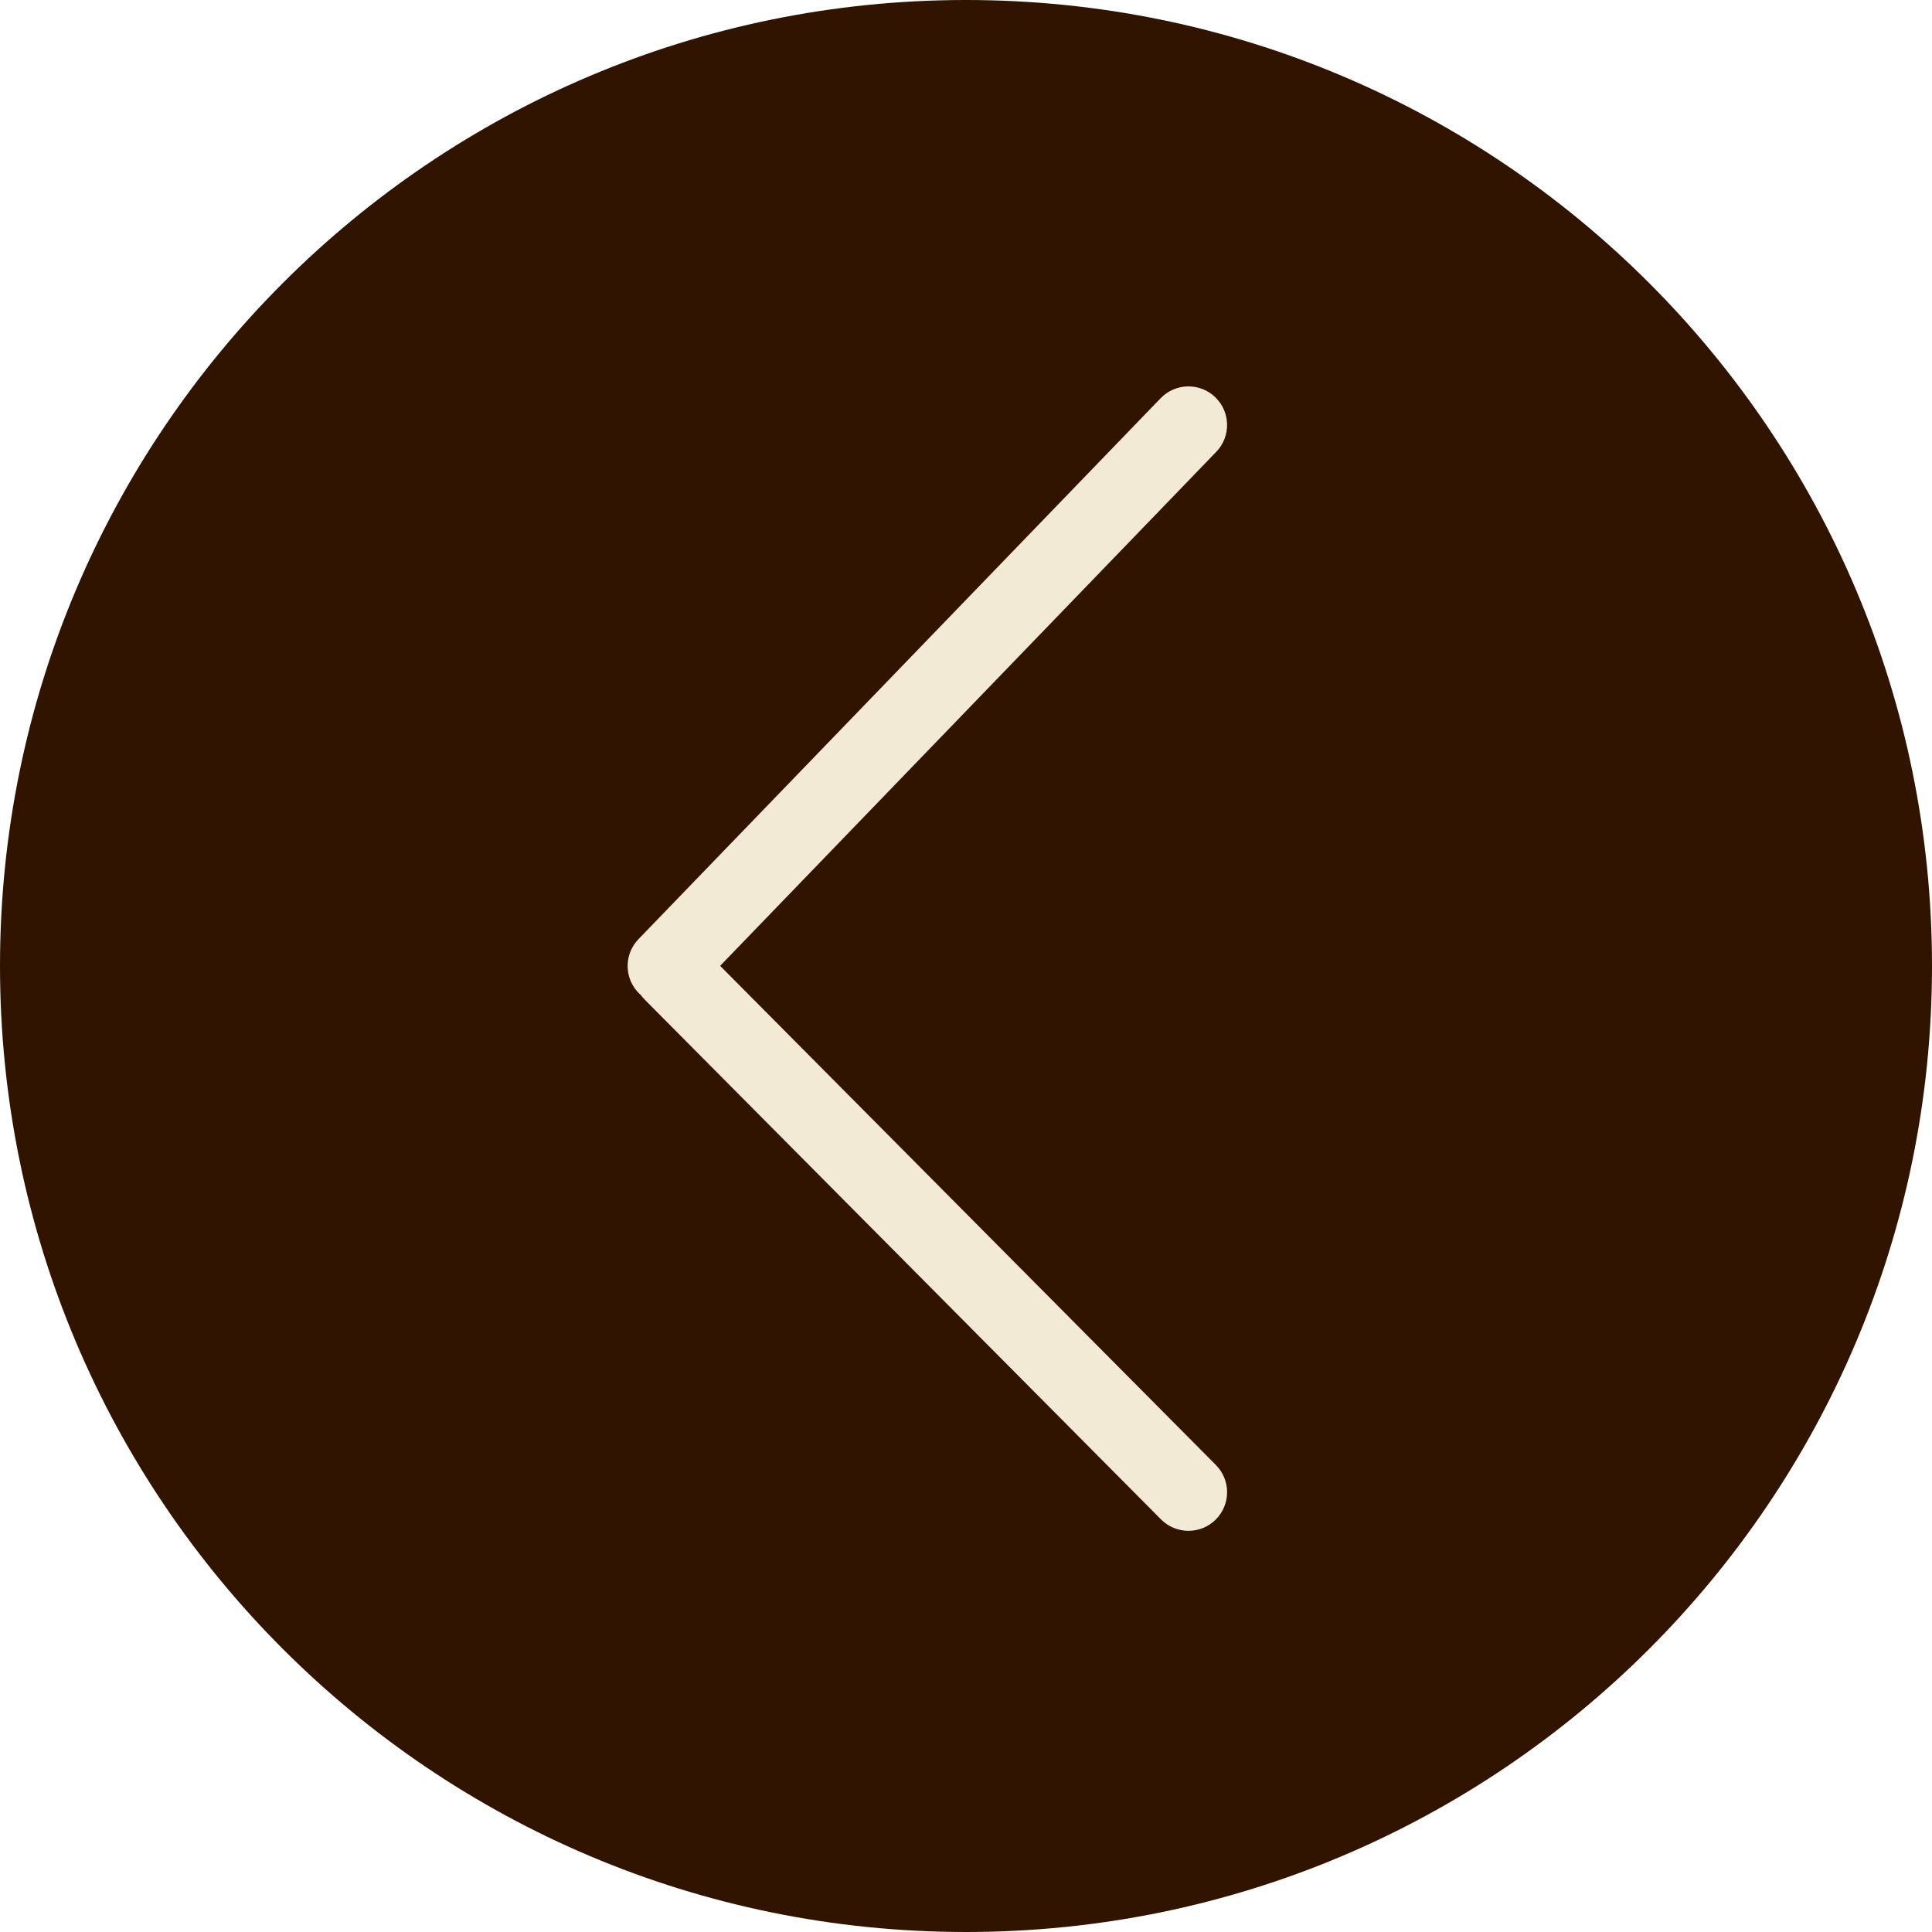
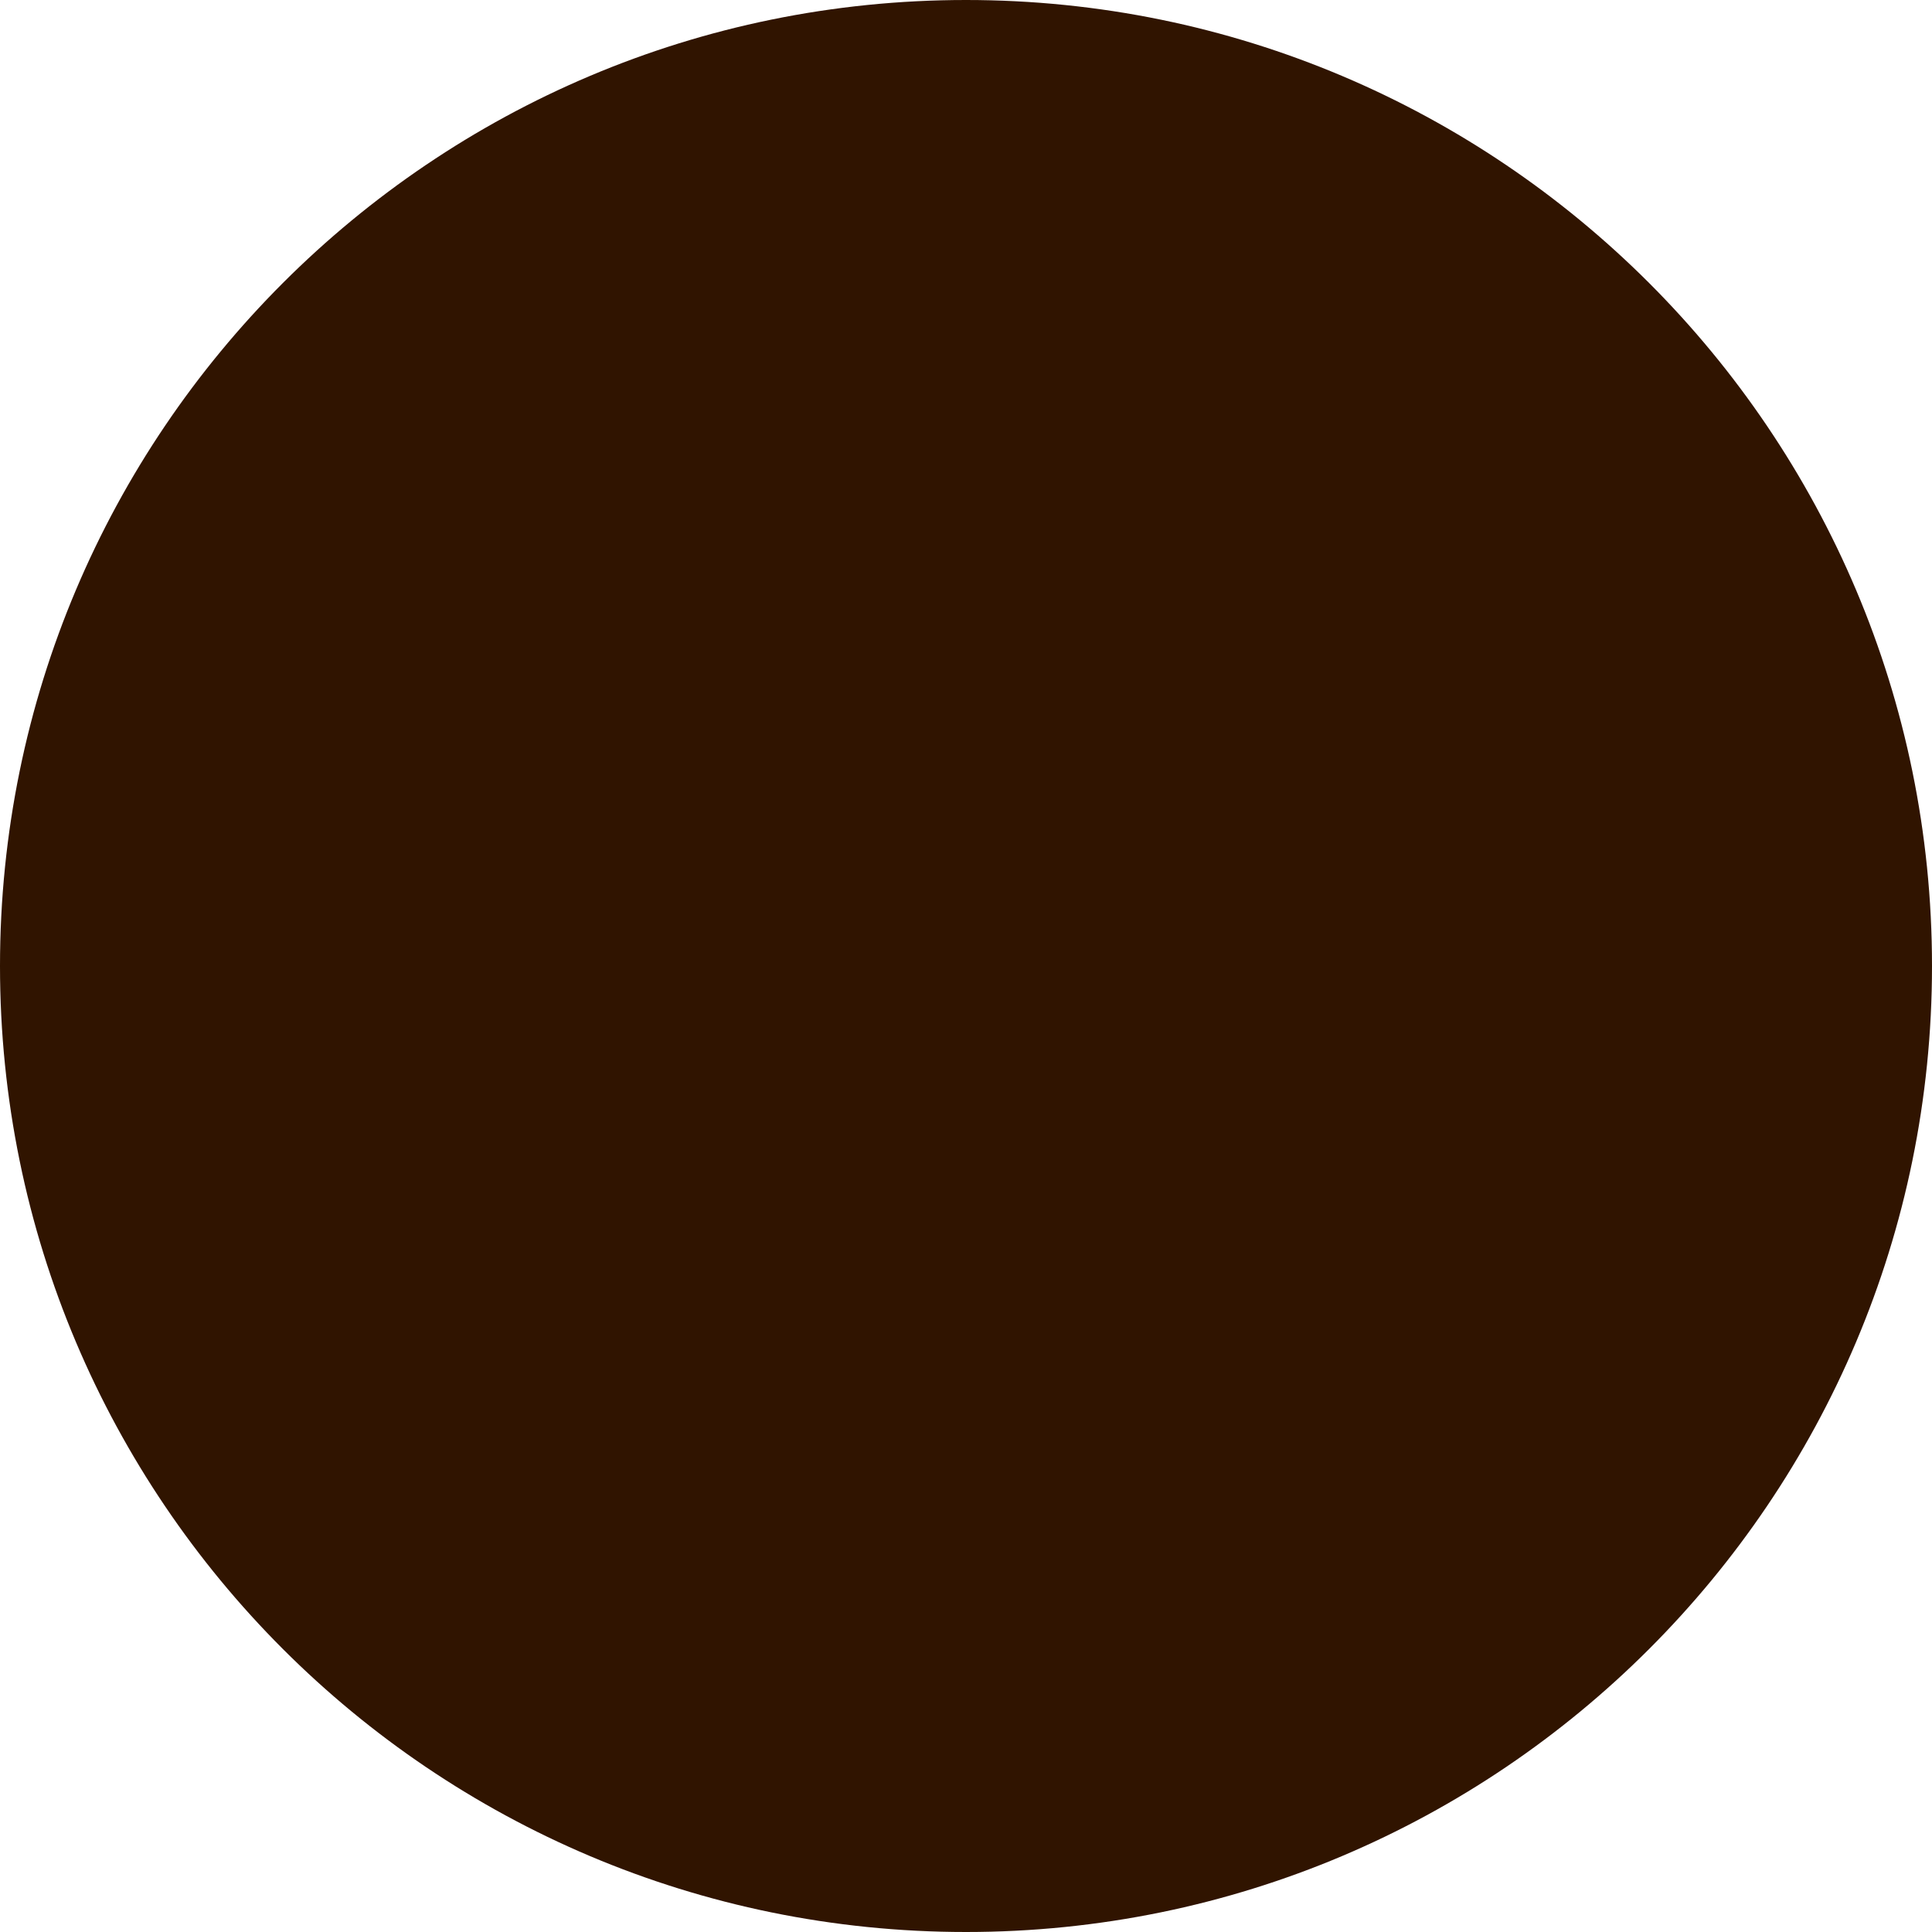
<svg xmlns="http://www.w3.org/2000/svg" width="50" height="50" viewBox="0 0 50 50" fill="none">
  <path d="M50 25C50 38.807 38.807 50 25 50C11.193 50 0 38.807 0 25C0 11.193 11.193 0 25 0C38.807 0 50 11.193 50 25Z" fill="#301400" />
-   <path fill-rule="evenodd" clip-rule="evenodd" d="M31.476 11.694C31.86 11.297 31.849 10.664 31.451 10.28C31.054 9.897 30.421 9.908 30.037 10.306L16.524 24.305C16.14 24.703 16.151 25.336 16.549 25.72C16.561 25.732 16.574 25.743 16.587 25.755C16.617 25.795 16.65 25.834 16.686 25.871L30.047 39.322C30.437 39.714 31.07 39.717 31.462 39.327C31.854 38.938 31.856 38.305 31.466 37.913L18.637 24.996L31.476 11.694Z" fill="#F2EAD4" />
</svg>